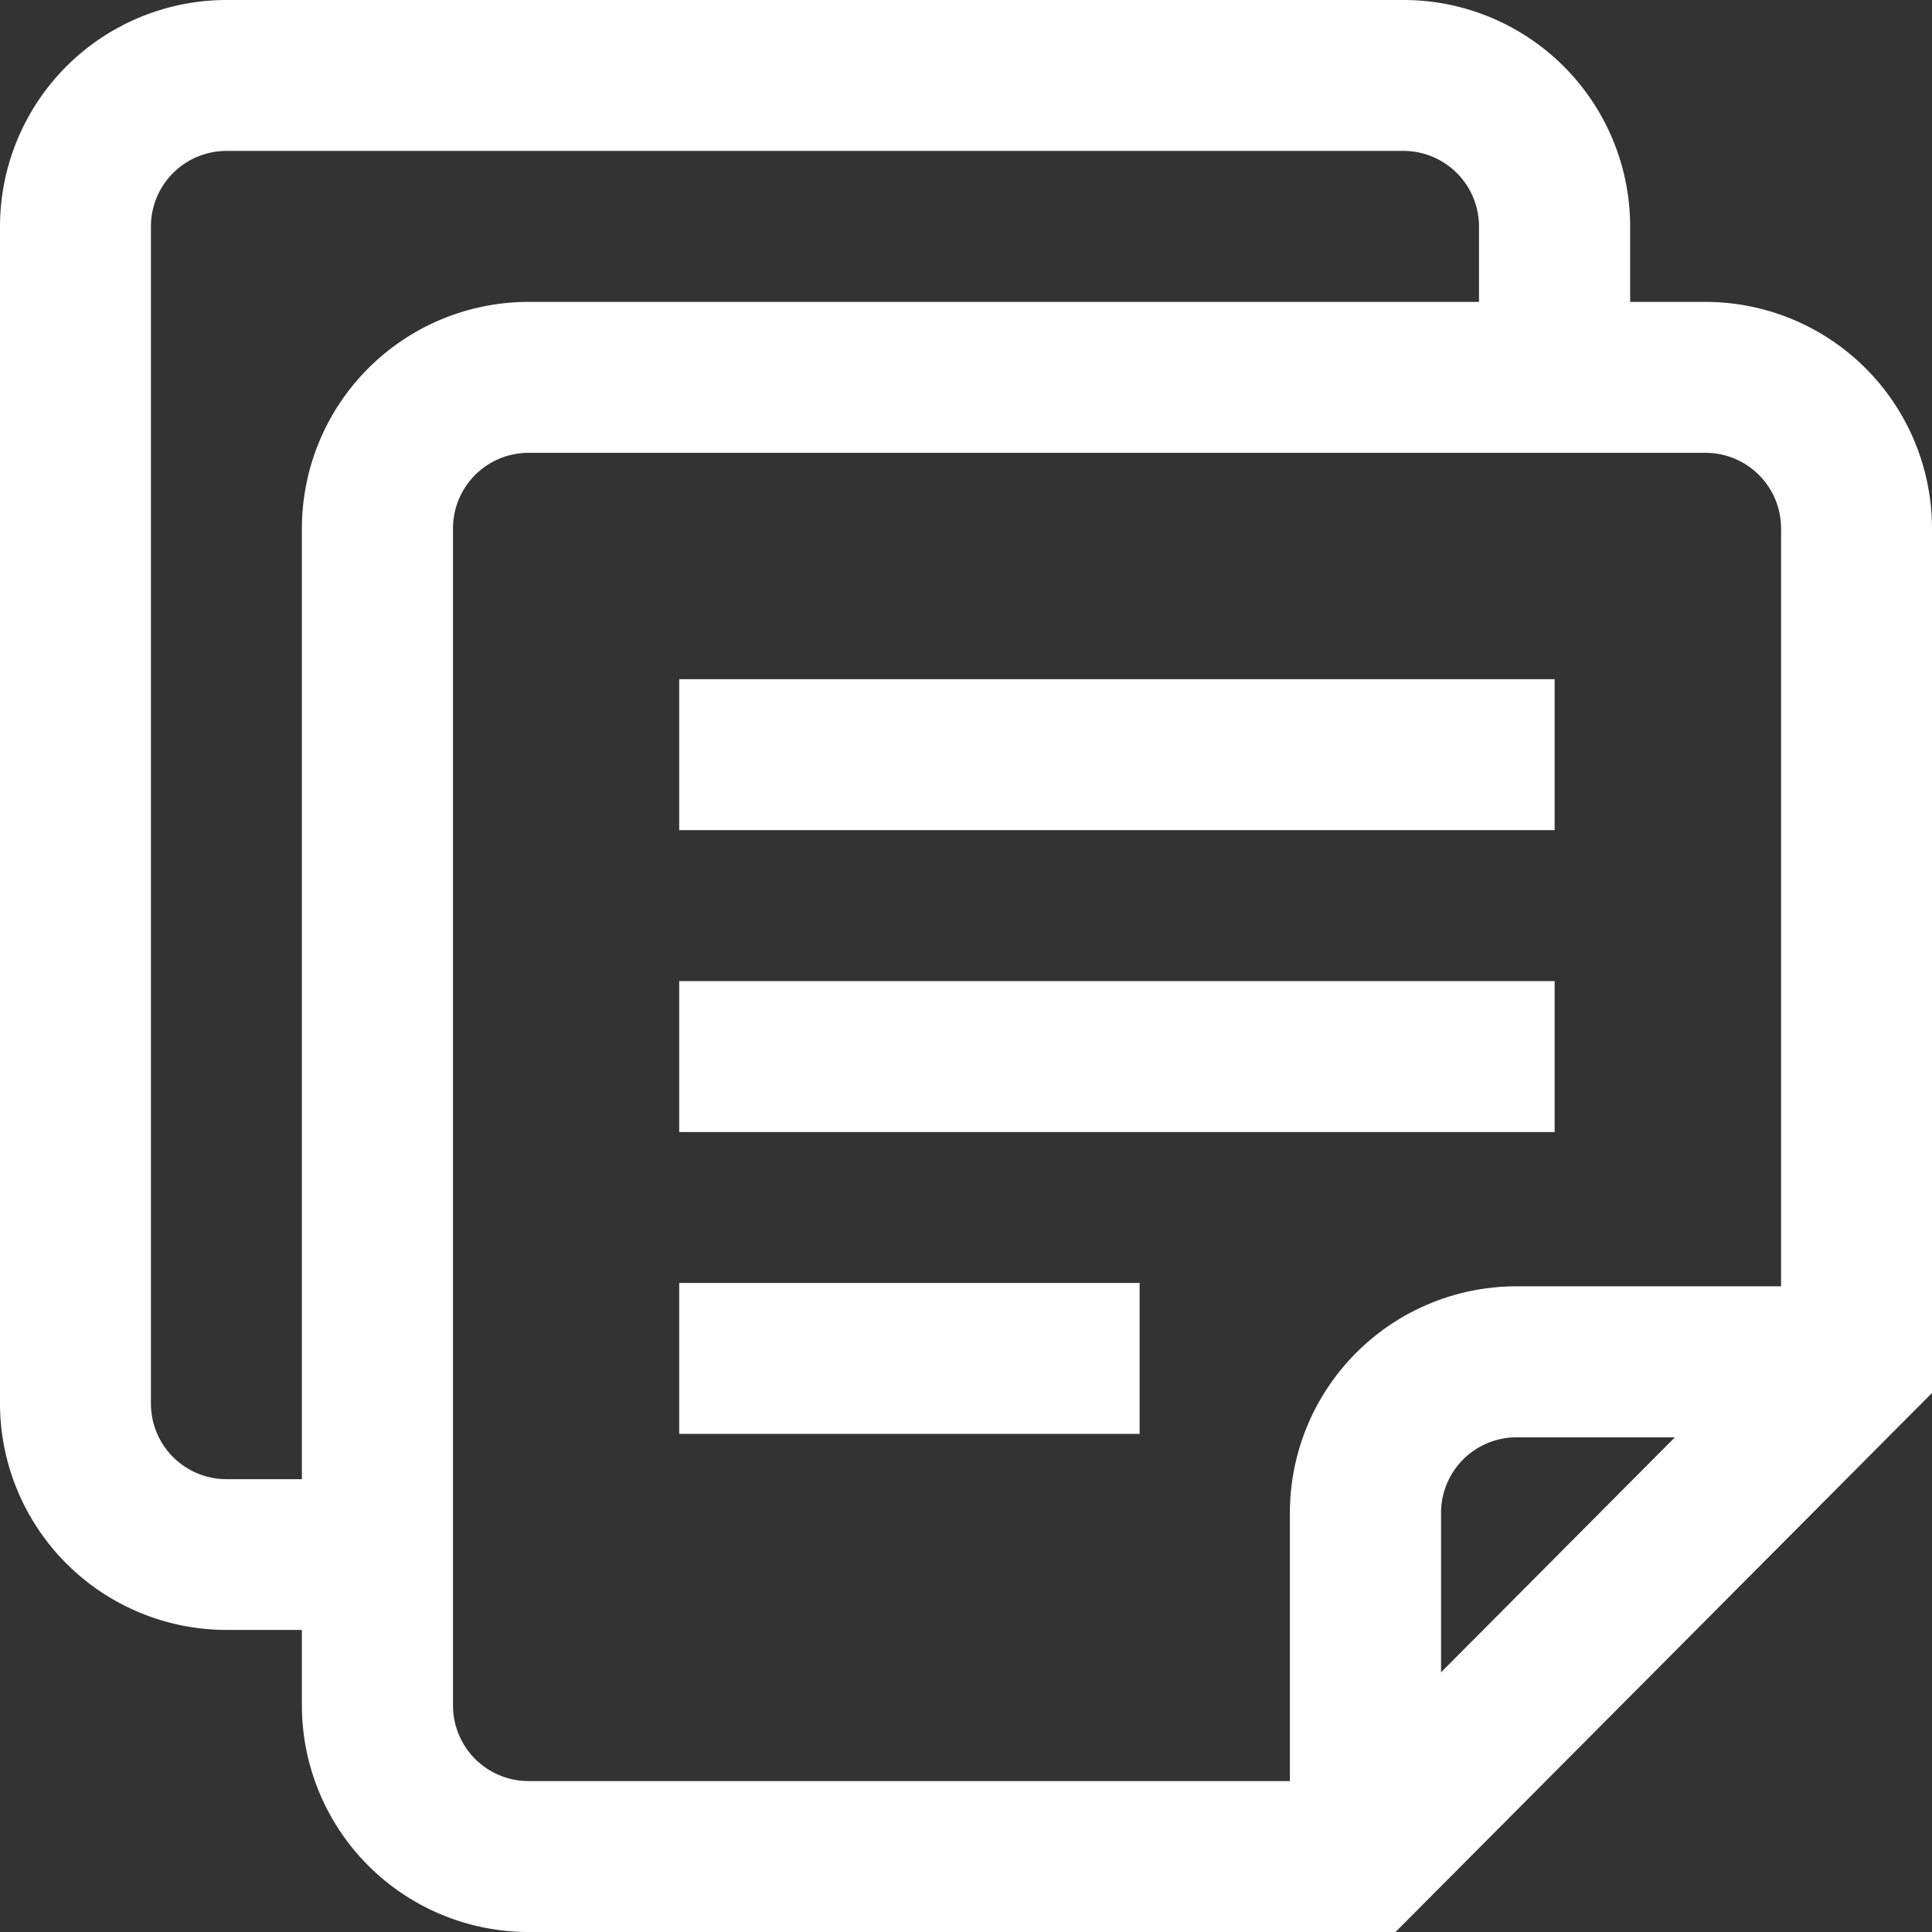
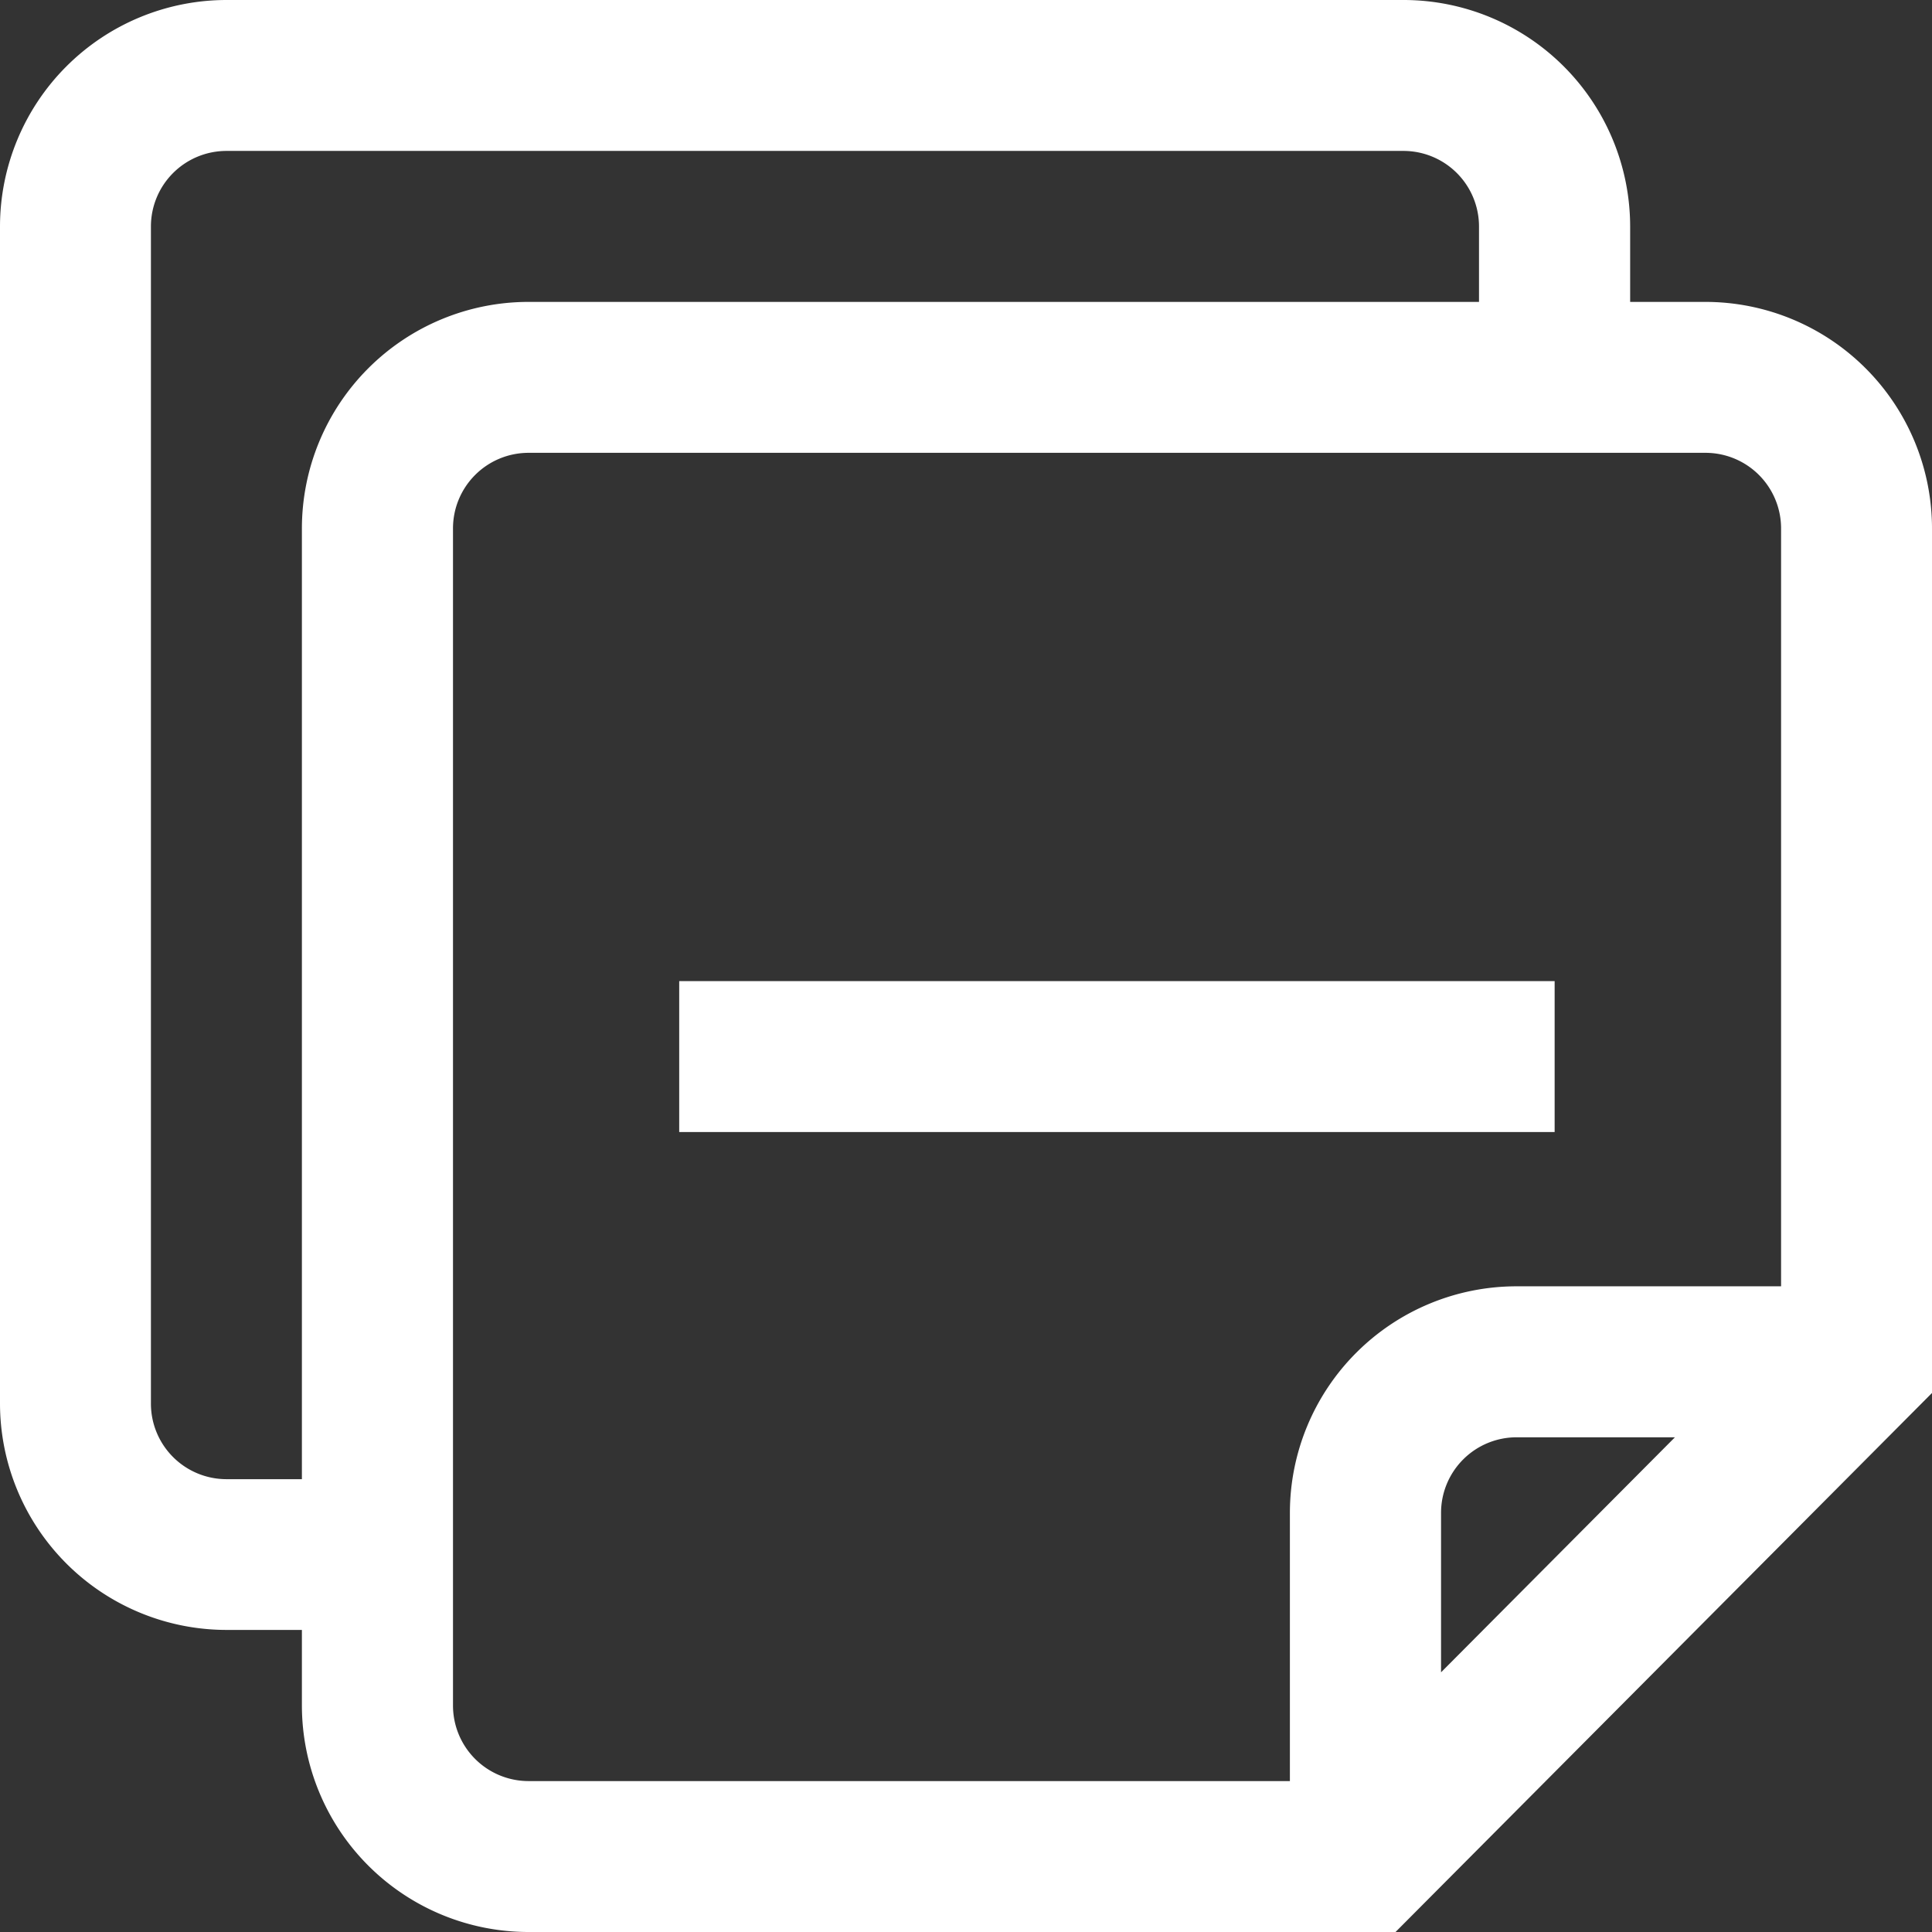
<svg xmlns="http://www.w3.org/2000/svg" width="34" height="34" viewBox="0 0 34 34">
  <rect x="0" y="0" width="34" height="34" fill="#333333" stroke="none" />
-   <rect width="8.102" height="2.656" transform="translate(11.953 22.578)" fill="#fff" />
  <rect width="15.406" height="2.656" transform="translate(11.953 17.266)" fill="#fff" />
  <path d="M30.016,5.313H28.688V3.984A3.989,3.989,0,0,0,24.7,0H3.984A3.989,3.989,0,0,0,0,3.984V24.7a3.989,3.989,0,0,0,3.984,3.984H5.313v1.328A3.989,3.989,0,0,0,9.3,34H24.559L34,24.514V9.3A3.989,3.989,0,0,0,30.016,5.313ZM5.313,9.3V26.031H3.984A1.33,1.33,0,0,1,2.656,24.7V3.984A1.33,1.33,0,0,1,3.984,2.656H24.7a1.33,1.33,0,0,1,1.328,1.328V5.313H9.3A3.989,3.989,0,0,0,5.313,9.3ZM25.36,29.43V26.622a1.33,1.33,0,0,1,1.328-1.328h2.788Zm5.984-6.793H26.688A3.989,3.989,0,0,0,22.7,26.622v4.722H9.3a1.33,1.33,0,0,1-1.328-1.328V9.3A1.33,1.33,0,0,1,9.3,7.969H30.016A1.33,1.33,0,0,1,31.344,9.3Z" fill="#fff" />
-   <rect width="15.406" height="2.656" transform="translate(11.953 11.953)" fill="#fff" />
</svg>